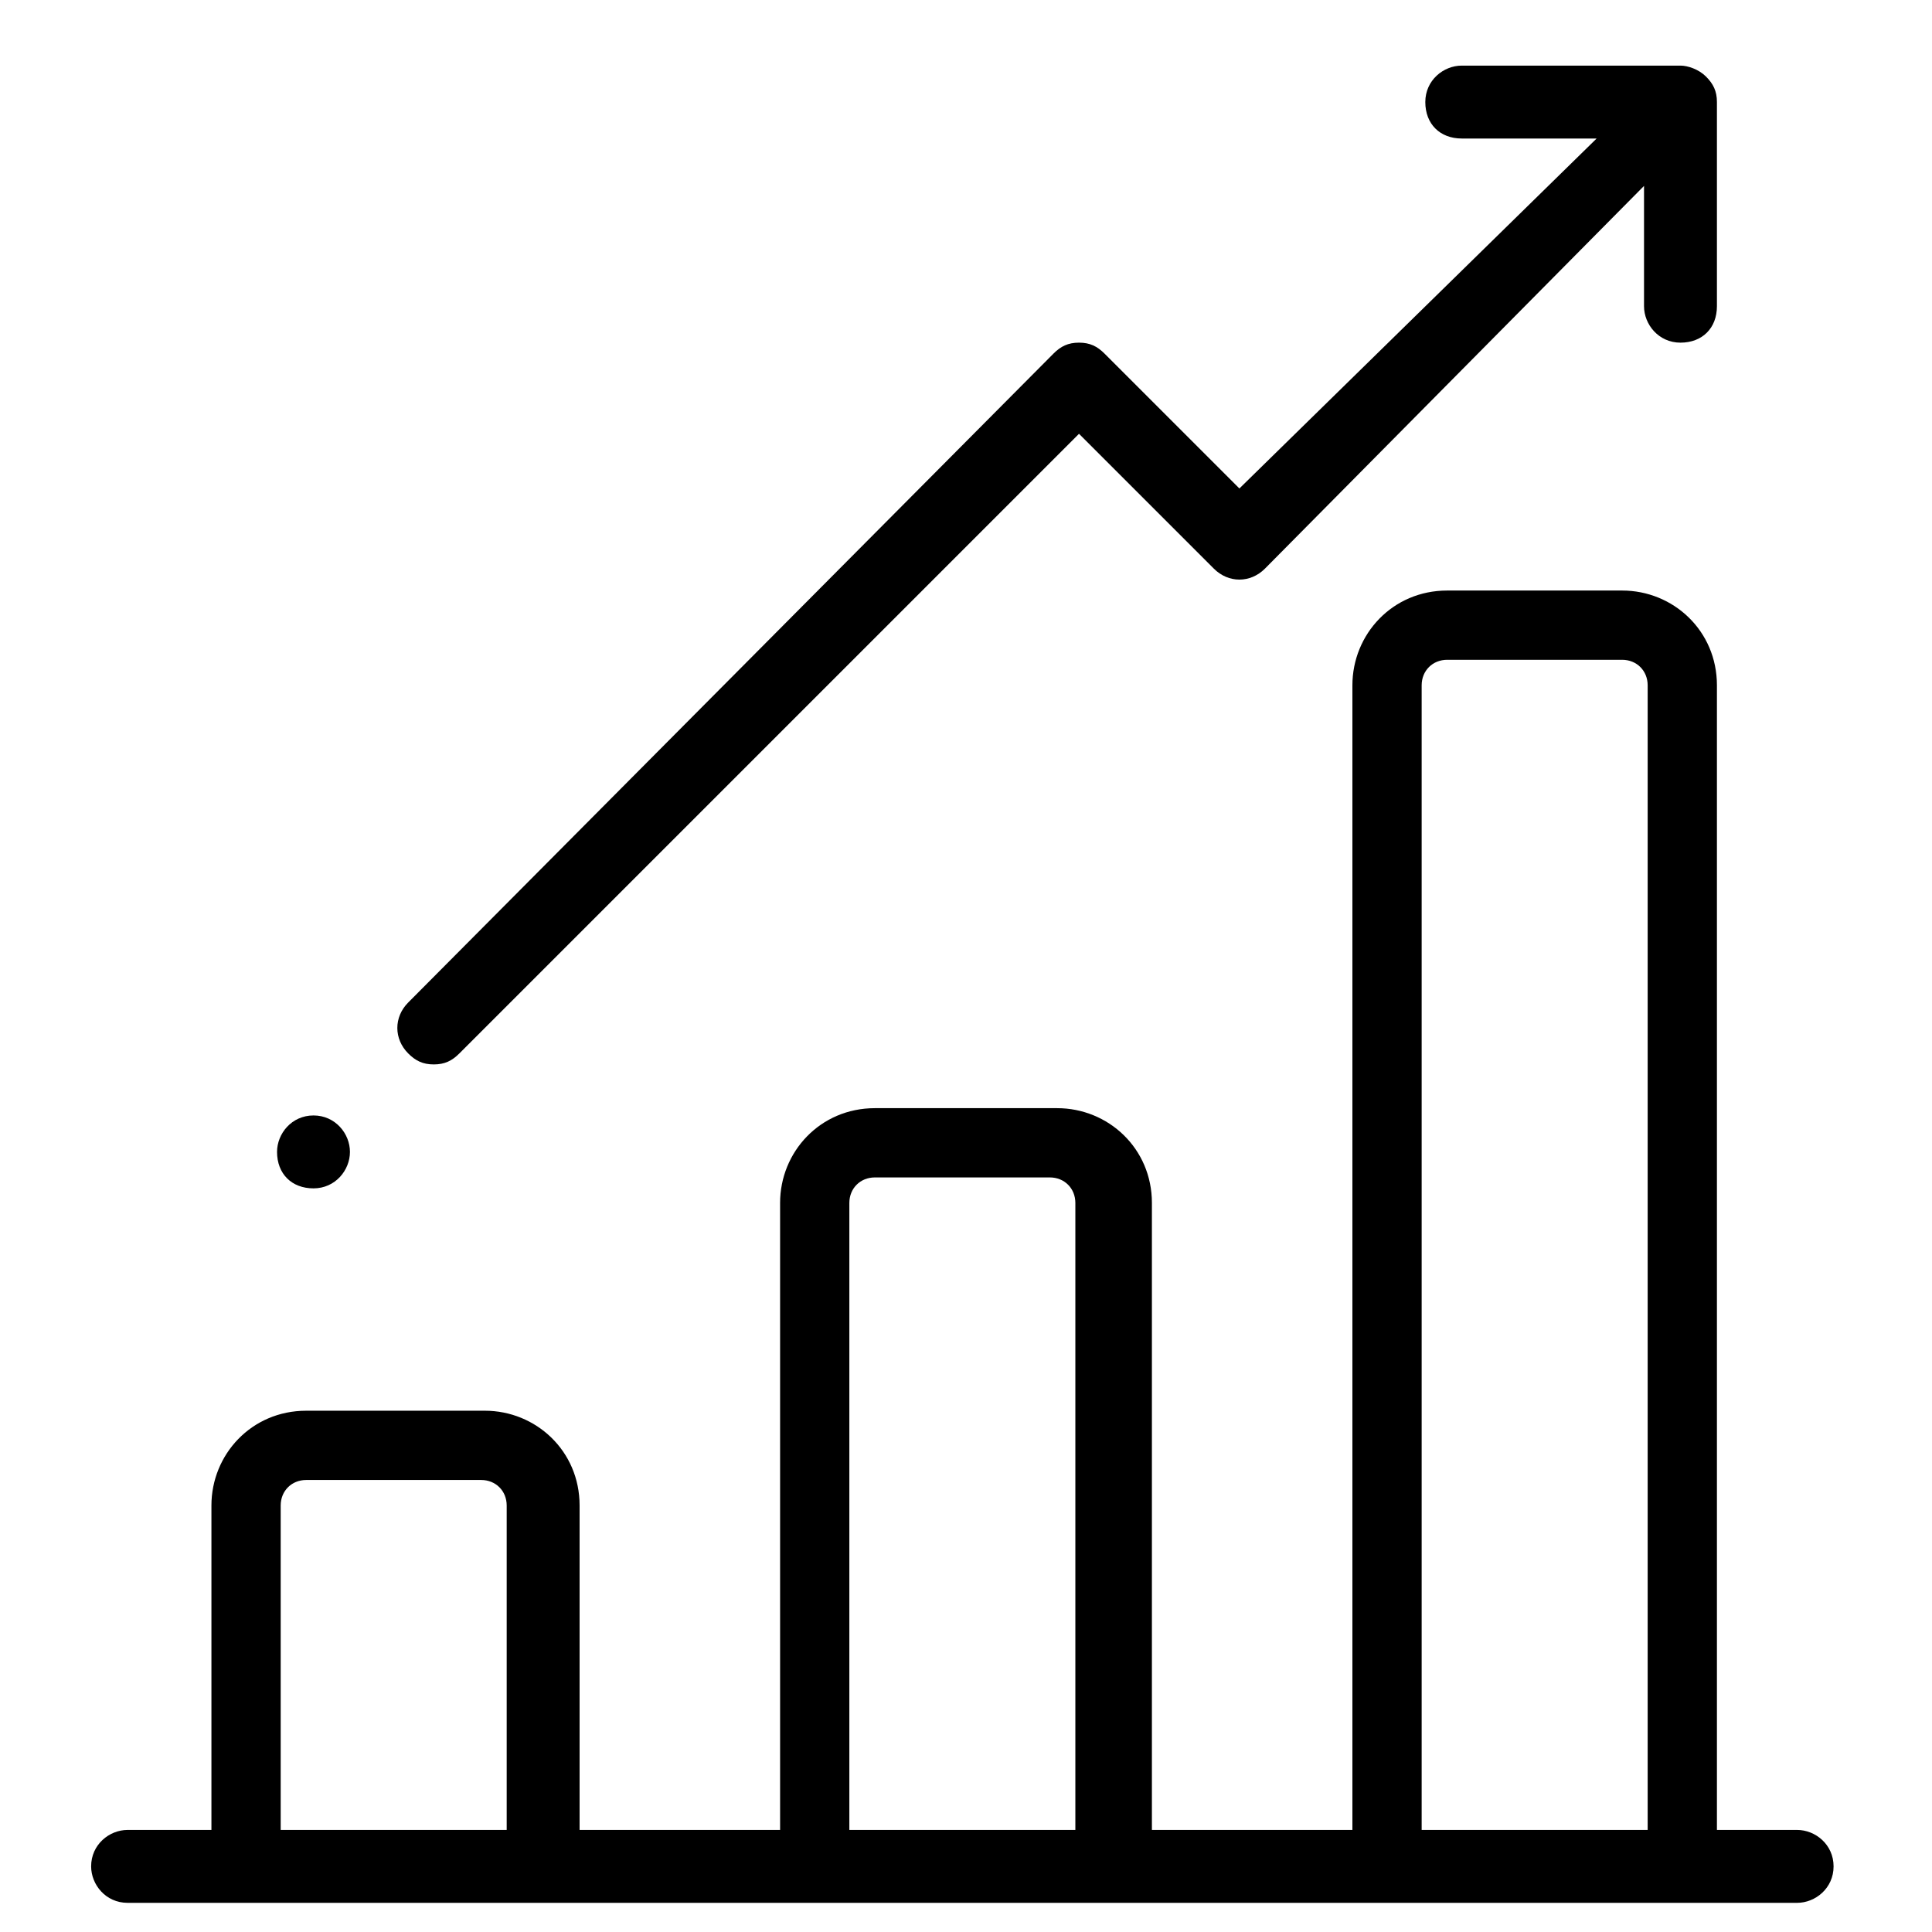
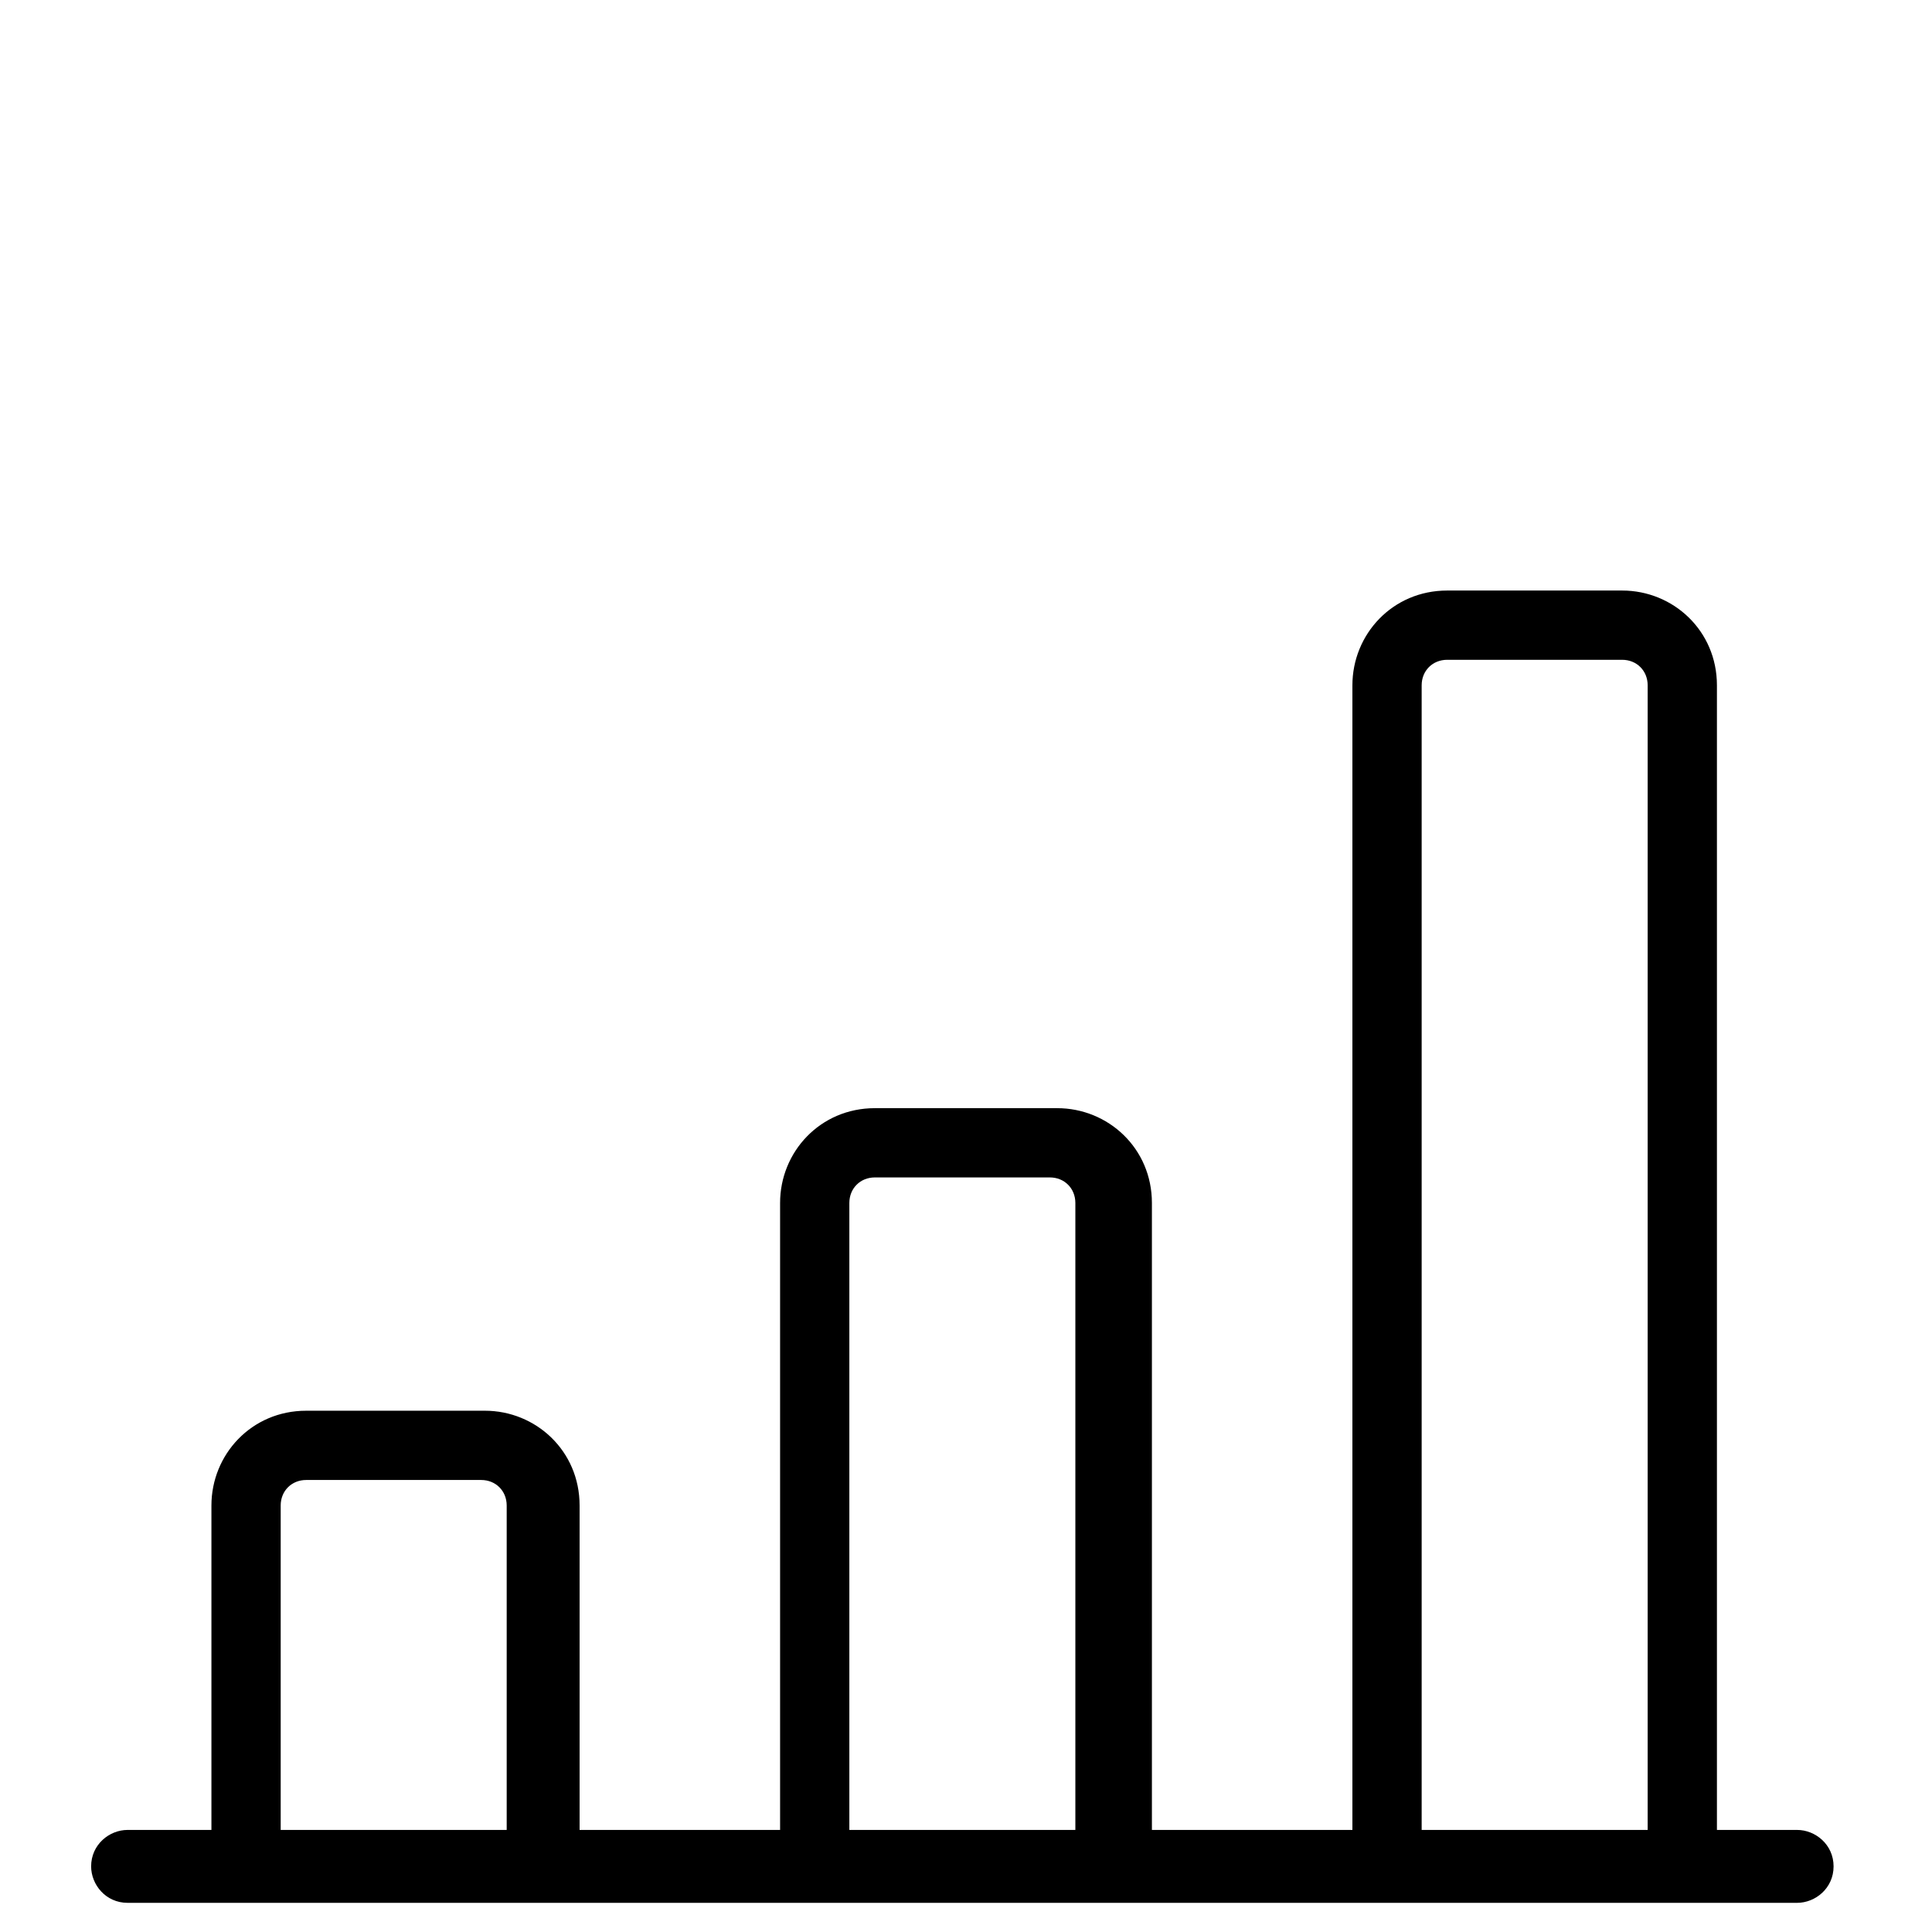
<svg xmlns="http://www.w3.org/2000/svg" version="1.1" id="Ebene_1" x="0px" y="0px" viewBox="0 0 53 53" style="enable-background:new 0 0 53 53;" xml:space="preserve">
  <title>paper-plane</title>
  <desc>Created with Sketch.</desc>
  <g>
    <path d="M49.3,50.2h-2.2V18.8c0-1.5-1.2-2.6-2.6-2.6h-4.8c-1.5,0-2.6,1.2-2.6,2.6v31.4h-5.5V33c0-1.5-1.2-2.6-2.6-2.6H24   c-1.5,0-2.6,1.2-2.6,2.6v17.2h-5.5v-8.9c0-1.5-1.2-2.6-2.6-2.6H8.4c-1.5,0-2.6,1.2-2.6,2.6v8.9H3.5c-0.5,0-1,0.4-1,1   c0,0.5,0.4,1,1,1h45.8c0.5,0,1-0.4,1-1C50.3,50.6,49.8,50.2,49.3,50.2L49.3,50.2z M13.9,50.2H7.7v-8.9c0-0.4,0.3-0.7,0.7-0.7h4.8   c0.4,0,0.7,0.3,0.7,0.7V50.2z M29.5,50.2h-6.2V33c0-0.4,0.3-0.7,0.7-0.7h4.8c0.4,0,0.7,0.3,0.7,0.7V50.2z M45.1,50.2H39V18.8   c0-0.4,0.3-0.7,0.7-0.7h4.8c0.4,0,0.7,0.3,0.7,0.7V50.2z M45.1,50.2" />
-     <path d="M47.1,2.8c0-0.3-0.1-0.5-0.3-0.7c-0.2-0.2-0.5-0.3-0.7-0.3c0,0,0,0,0,0h-6c-0.5,0-1,0.4-1,1s0.4,1,1,1h3.7L34,13.4   l-3.7-3.7c-0.2-0.2-0.4-0.3-0.7-0.3s-0.5,0.1-0.7,0.3L11.2,27.5c-0.4,0.4-0.4,1,0,1.4c0.2,0.2,0.4,0.3,0.7,0.3   c0.3,0,0.5-0.1,0.7-0.3l17-17l3.7,3.7c0.4,0.4,1,0.4,1.4,0L45.1,5.1v3.3c0,0.5,0.4,1,1,1s1-0.4,1-1L47.1,2.8   C47.1,2.8,47.1,2.8,47.1,2.8L47.1,2.8z M47.1,2.8" />
-     <path d="M9.6,31.6c0,0.5-0.4,1-1,1s-1-0.4-1-1c0-0.5,0.4-1,1-1S9.6,31.1,9.6,31.6L9.6,31.6z M9.6,31.6" />
  </g>
</svg>